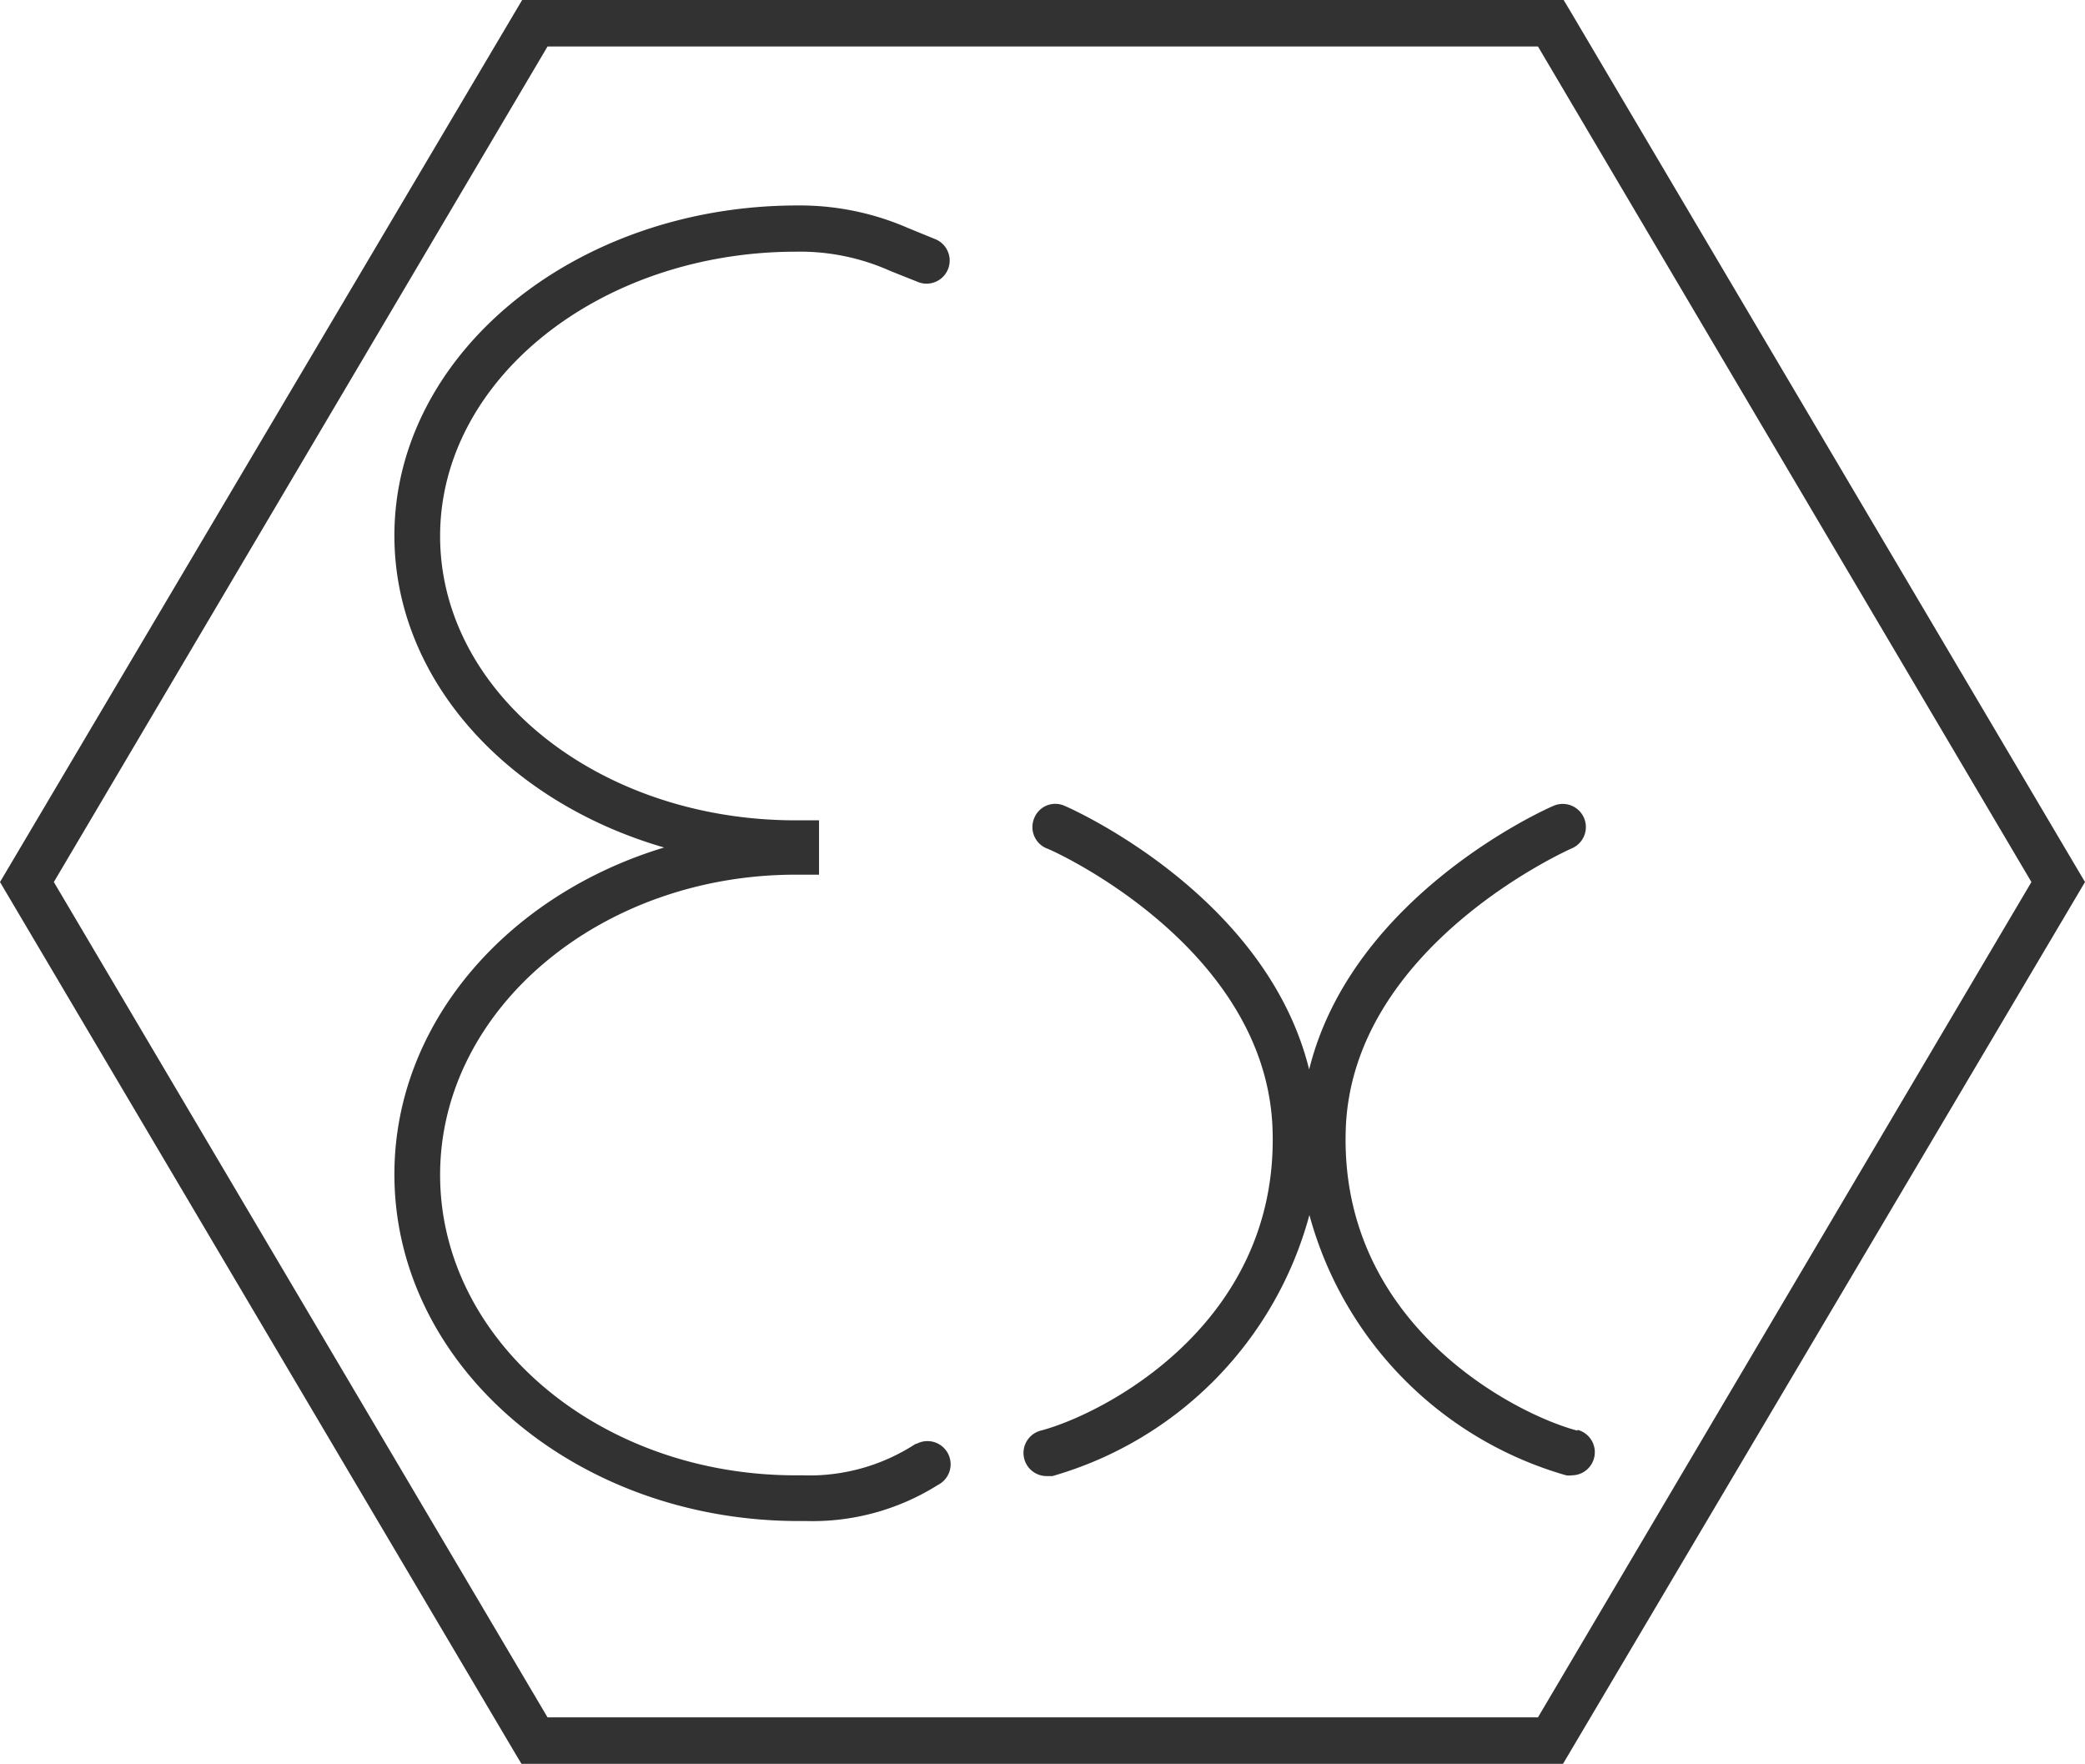
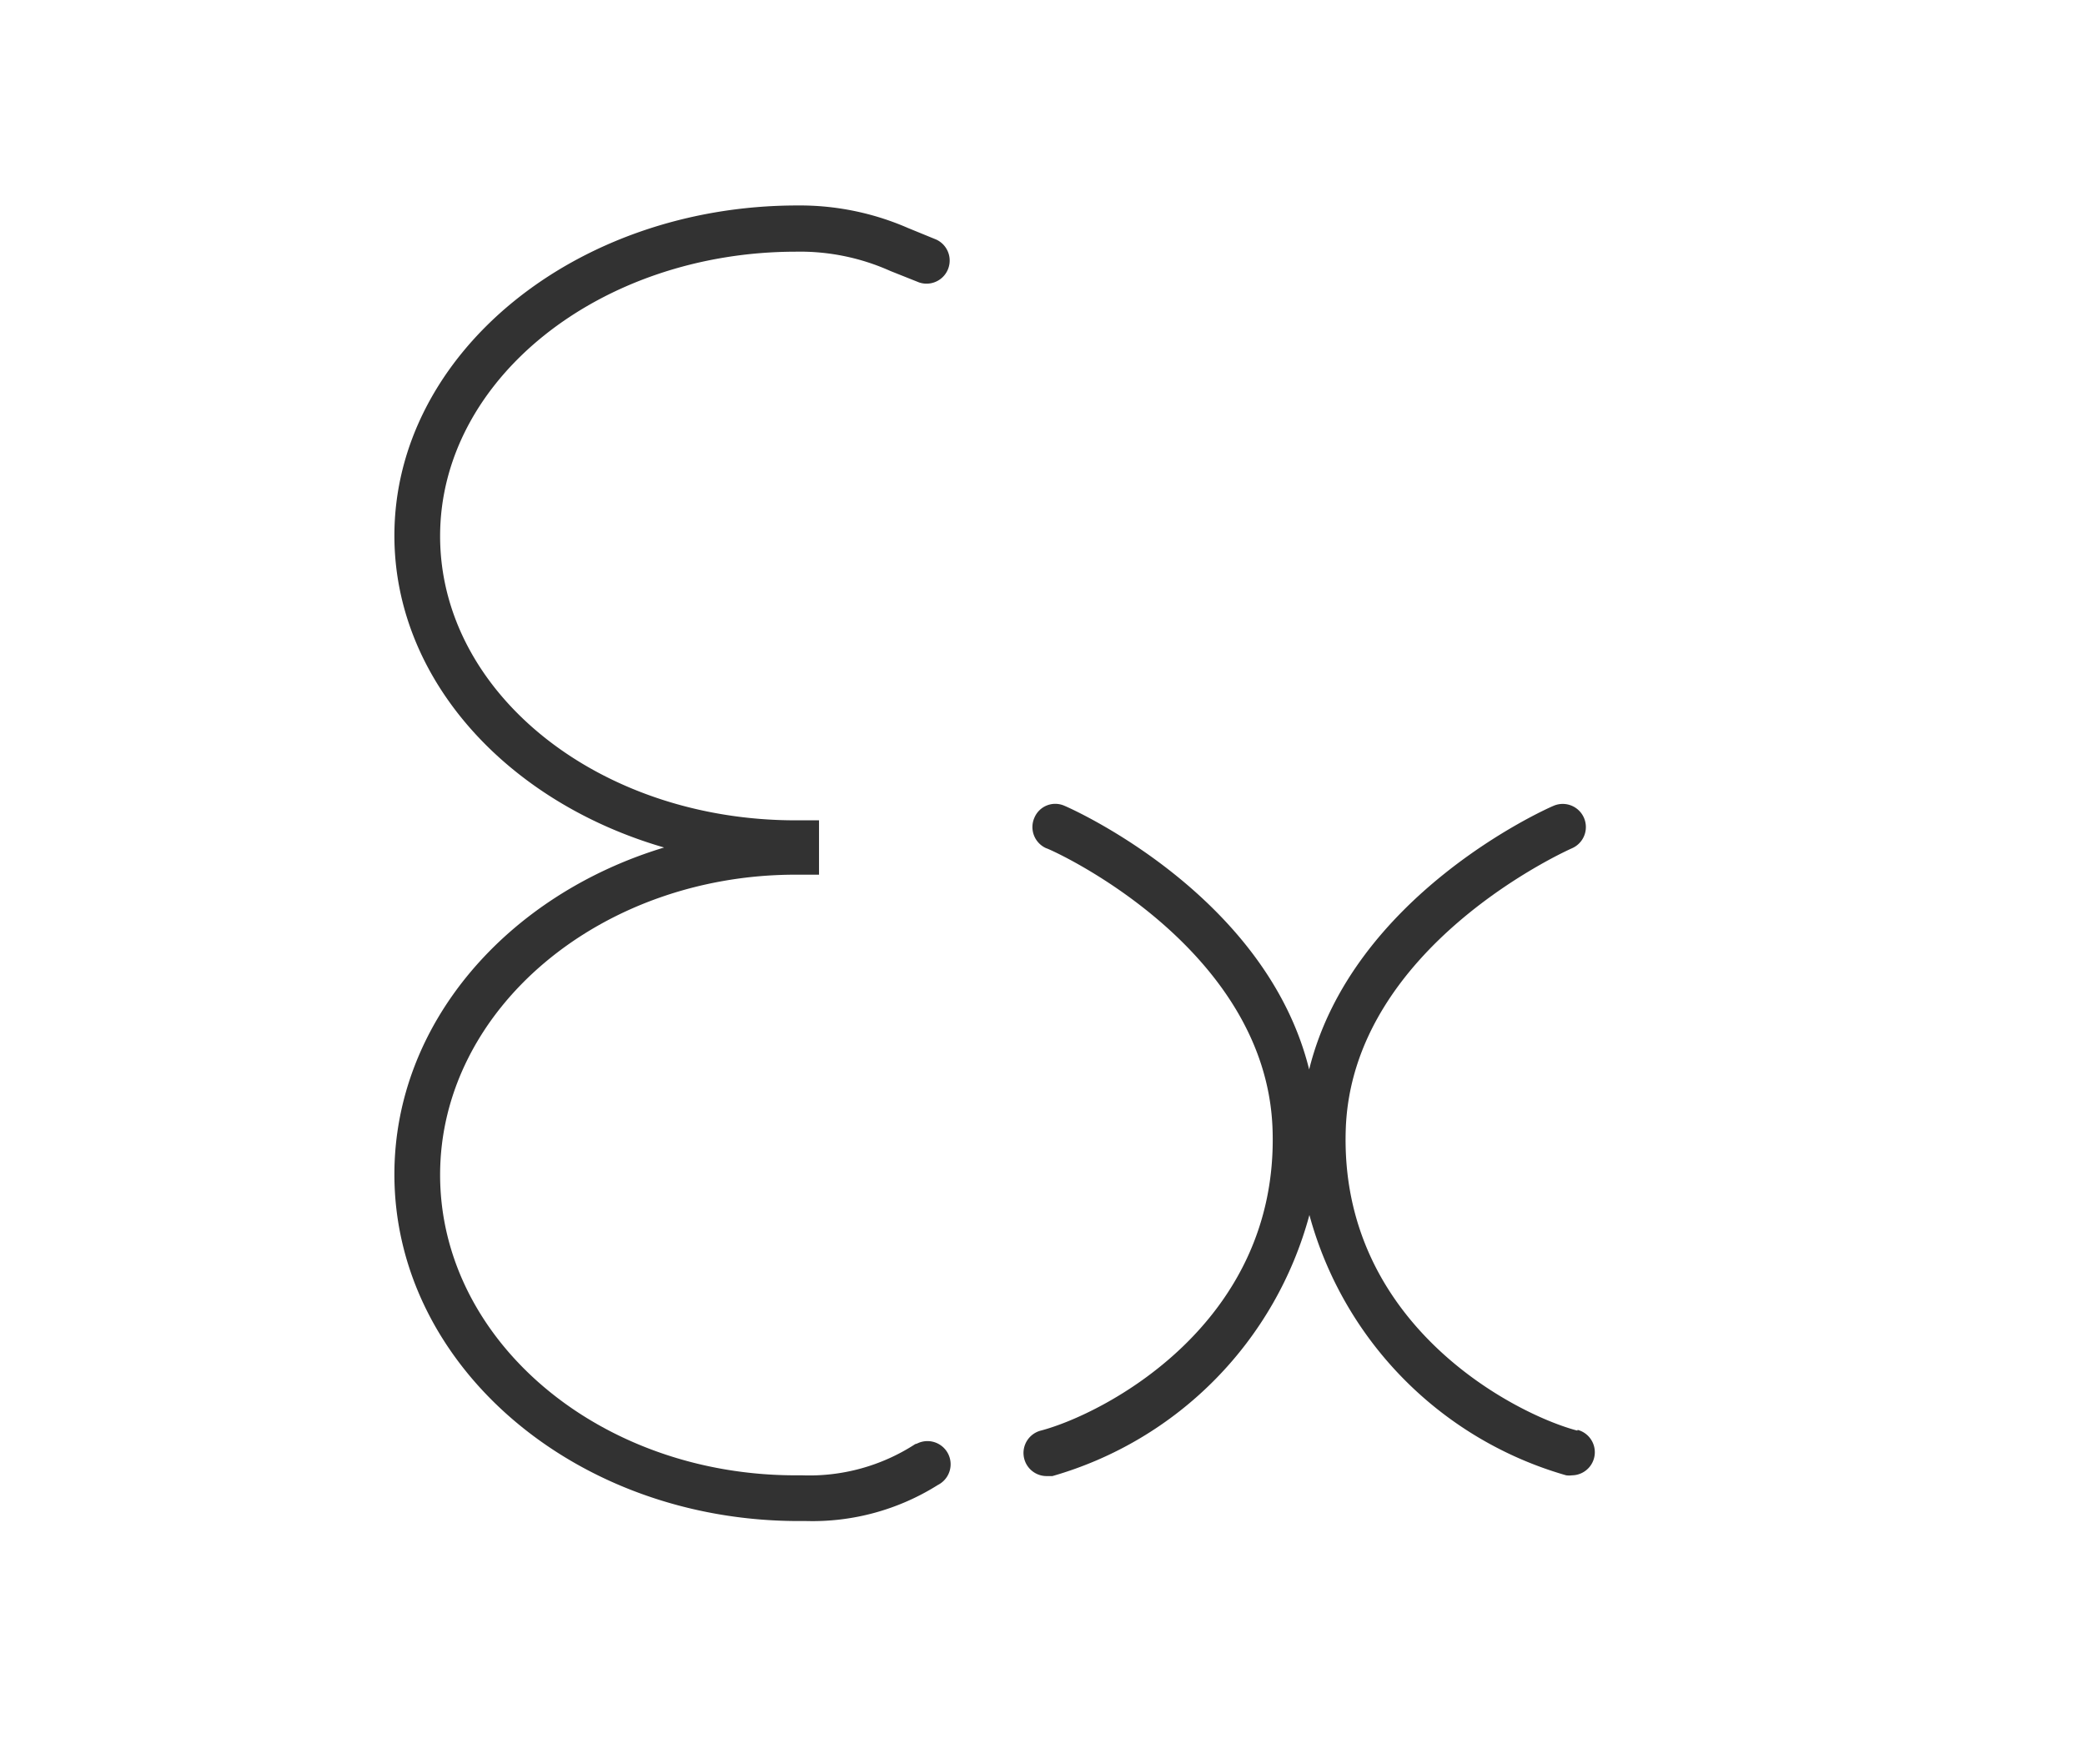
<svg xmlns="http://www.w3.org/2000/svg" id="Calque_1" data-name="Calque 1" viewBox="0 0 82.1 69.45">
  <title>atex</title>
-   <path d="M318.28,150.72l-.27-.45H277L256.44,185l20.27,34.28.27.45h41L338.54,185ZM317,217.89H278L258.56,185,278,152.1h39L336.43,185Z" transform="translate(-256.44 -150.27)" style="fill:#323232" />
  <path d="M292.48,207.13a7.66,7.66,0,0,1-4.45,1.23h-.26c-7.74,0-14-5.31-14-11.83s6.31-11.82,14-11.82h.92v-2.14h-.92c-7.74,0-14-5-14-11.19s6.31-11.19,14-11.2a8.69,8.69,0,0,1,3.73.76l1.13.45a.91.91,0,0,0,.67-1.69l-1.1-.45a10.65,10.65,0,0,0-4.36-.89c-8.75,0-15.87,5.84-15.87,13,0,5.66,4.44,10.49,10.62,12.28-6.18,1.87-10.62,6.93-10.62,12.87,0,7.53,7.12,13.65,15.92,13.65h.3a9.26,9.26,0,0,0,5.18-1.42.91.91,0,1,0-.82-1.63Z" transform="translate(-256.44 -150.27)" style="fill:#323232" />
  <path d="M318.55,206.6c-2.44-.64-9.35-4.17-9.12-11.82.21-7.26,8.82-11.07,8.91-11.11a.91.91,0,1,0-.73-1.67c-.36.15-7.93,3.55-9.62,10.38-1.69-6.83-9.27-10.23-9.63-10.38a.89.89,0,0,0-1.19.47.91.91,0,0,0,.47,1.2c.09,0,8.7,3.83,8.91,11.11.23,7.65-6.69,11.18-9.13,11.82a.91.91,0,0,0,.23,1.79l.23,0A14.66,14.66,0,0,0,308,198.11a14.65,14.65,0,0,0,10.11,10.25.85.85,0,0,0,.23,0,.91.91,0,0,0,.22-1.79Z" transform="translate(-256.44 -150.27)" style="fill:#323232" />
</svg>